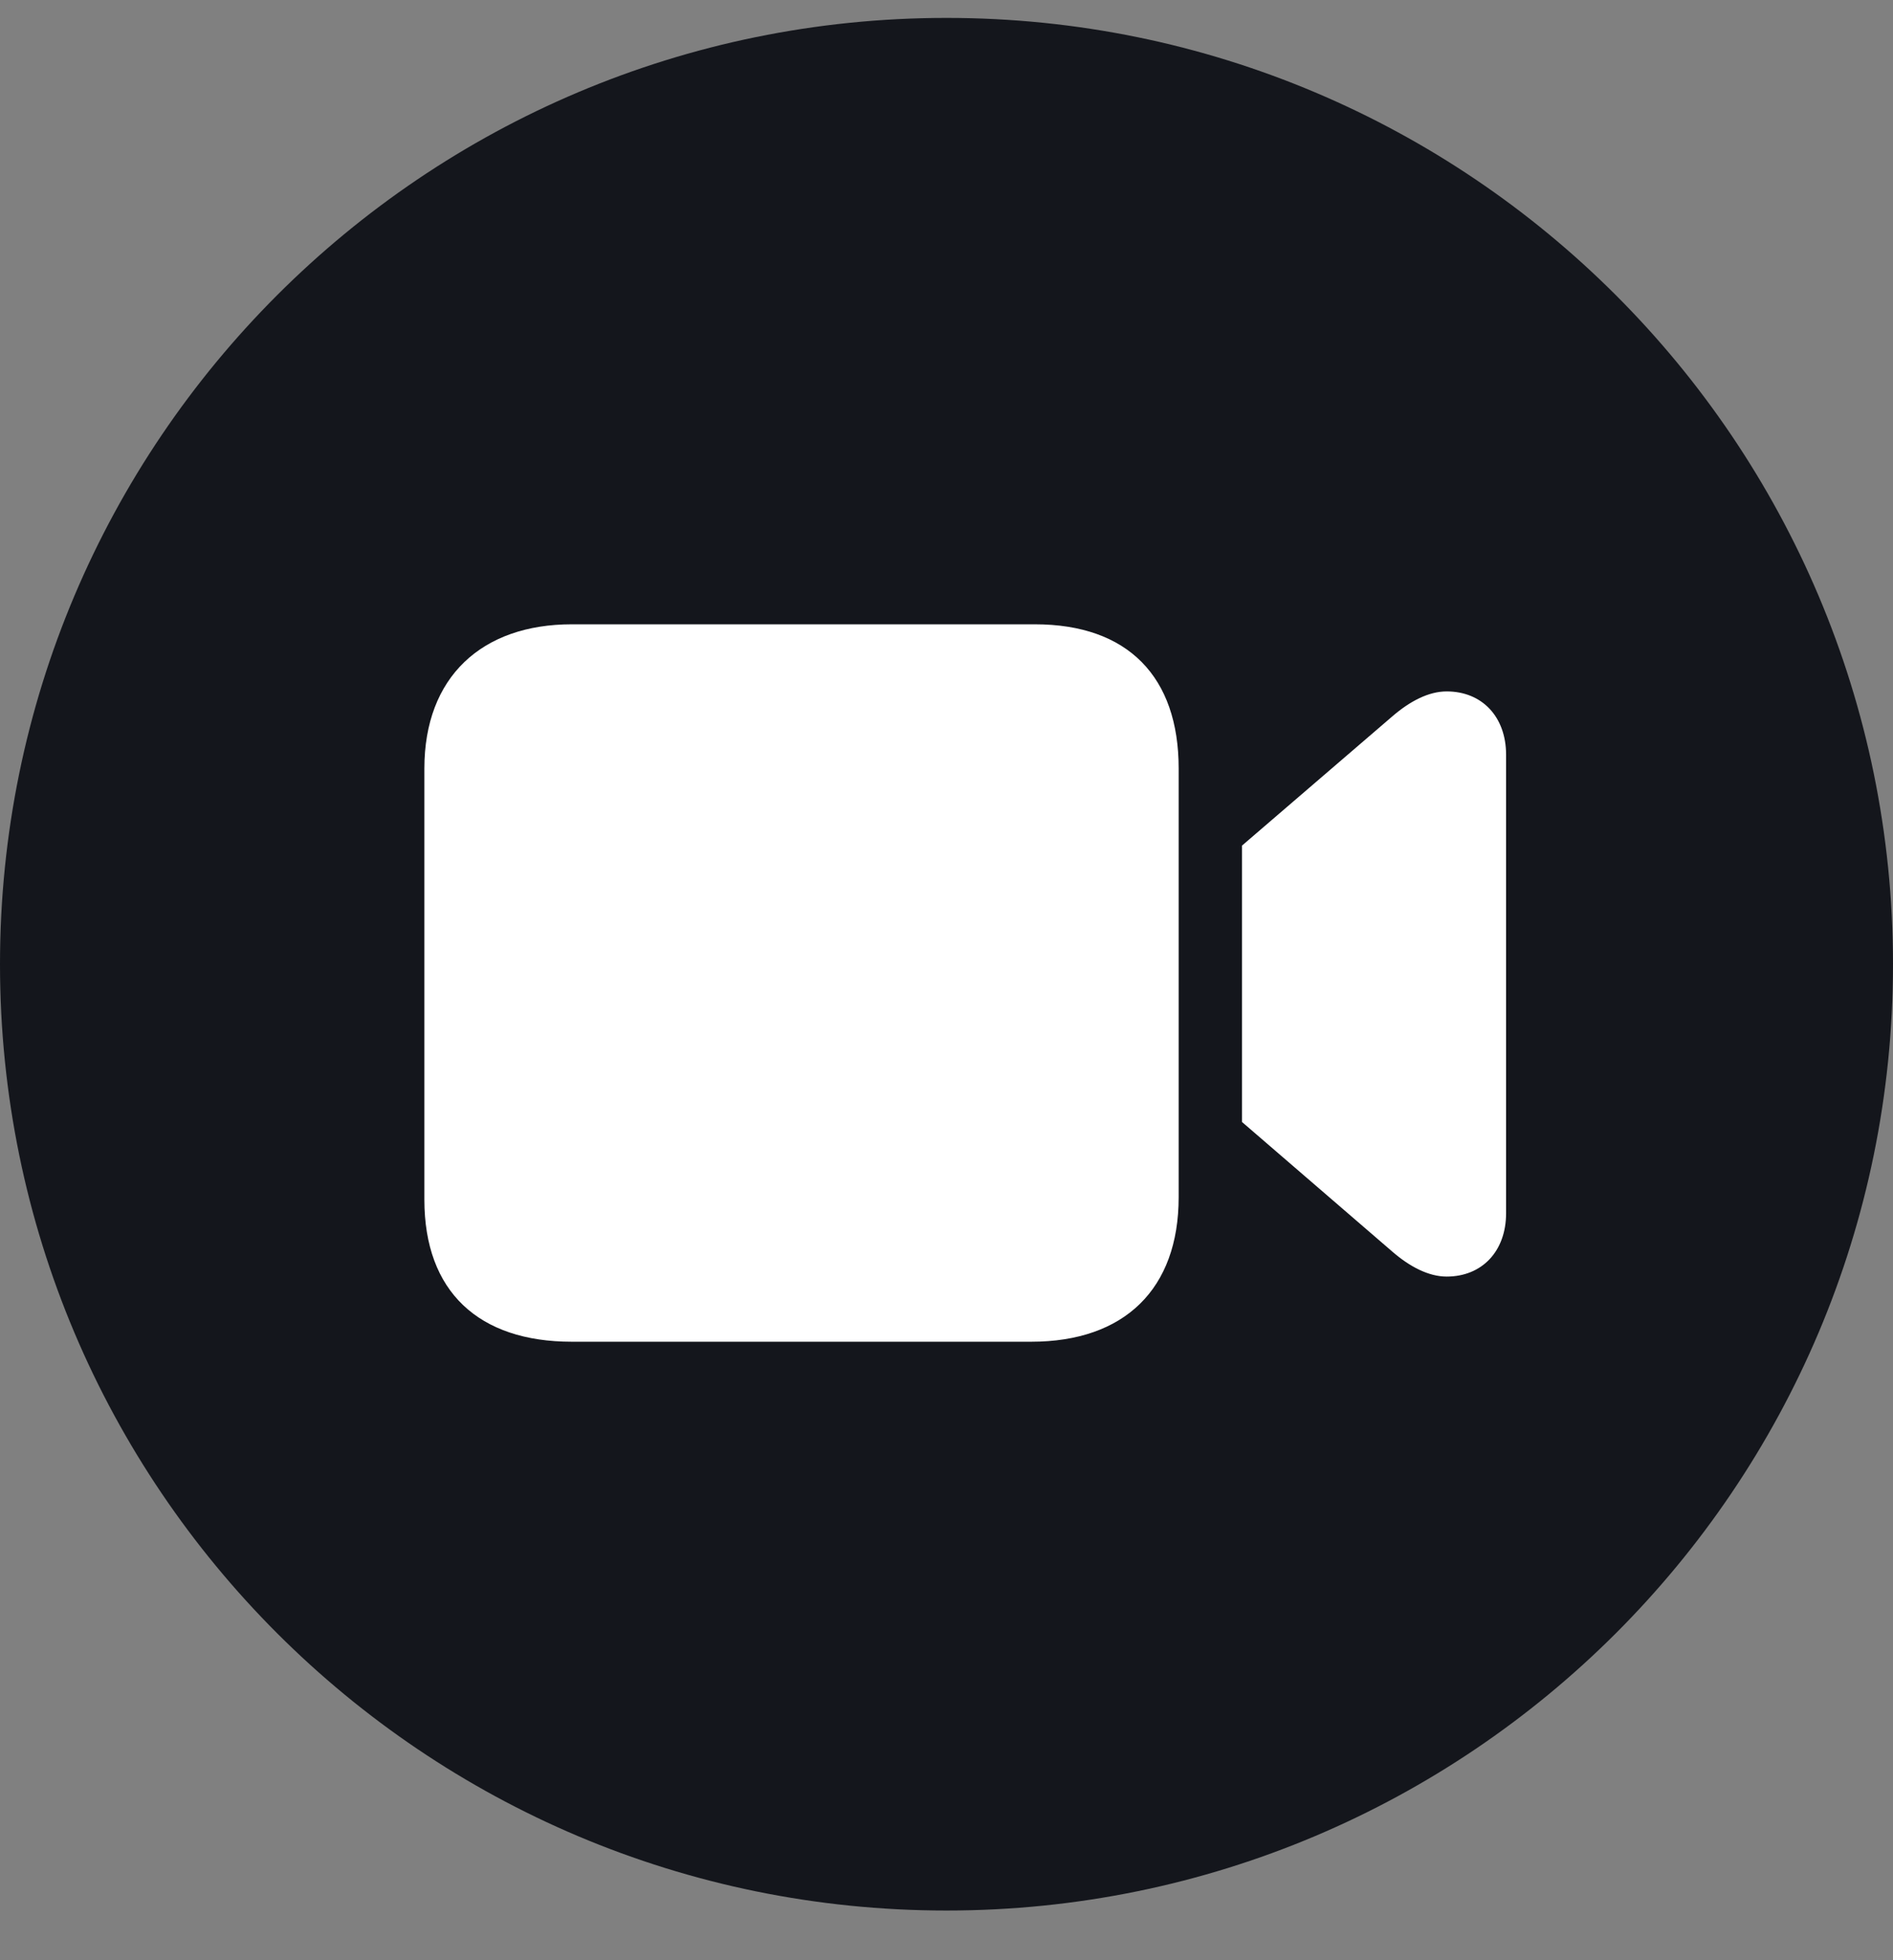
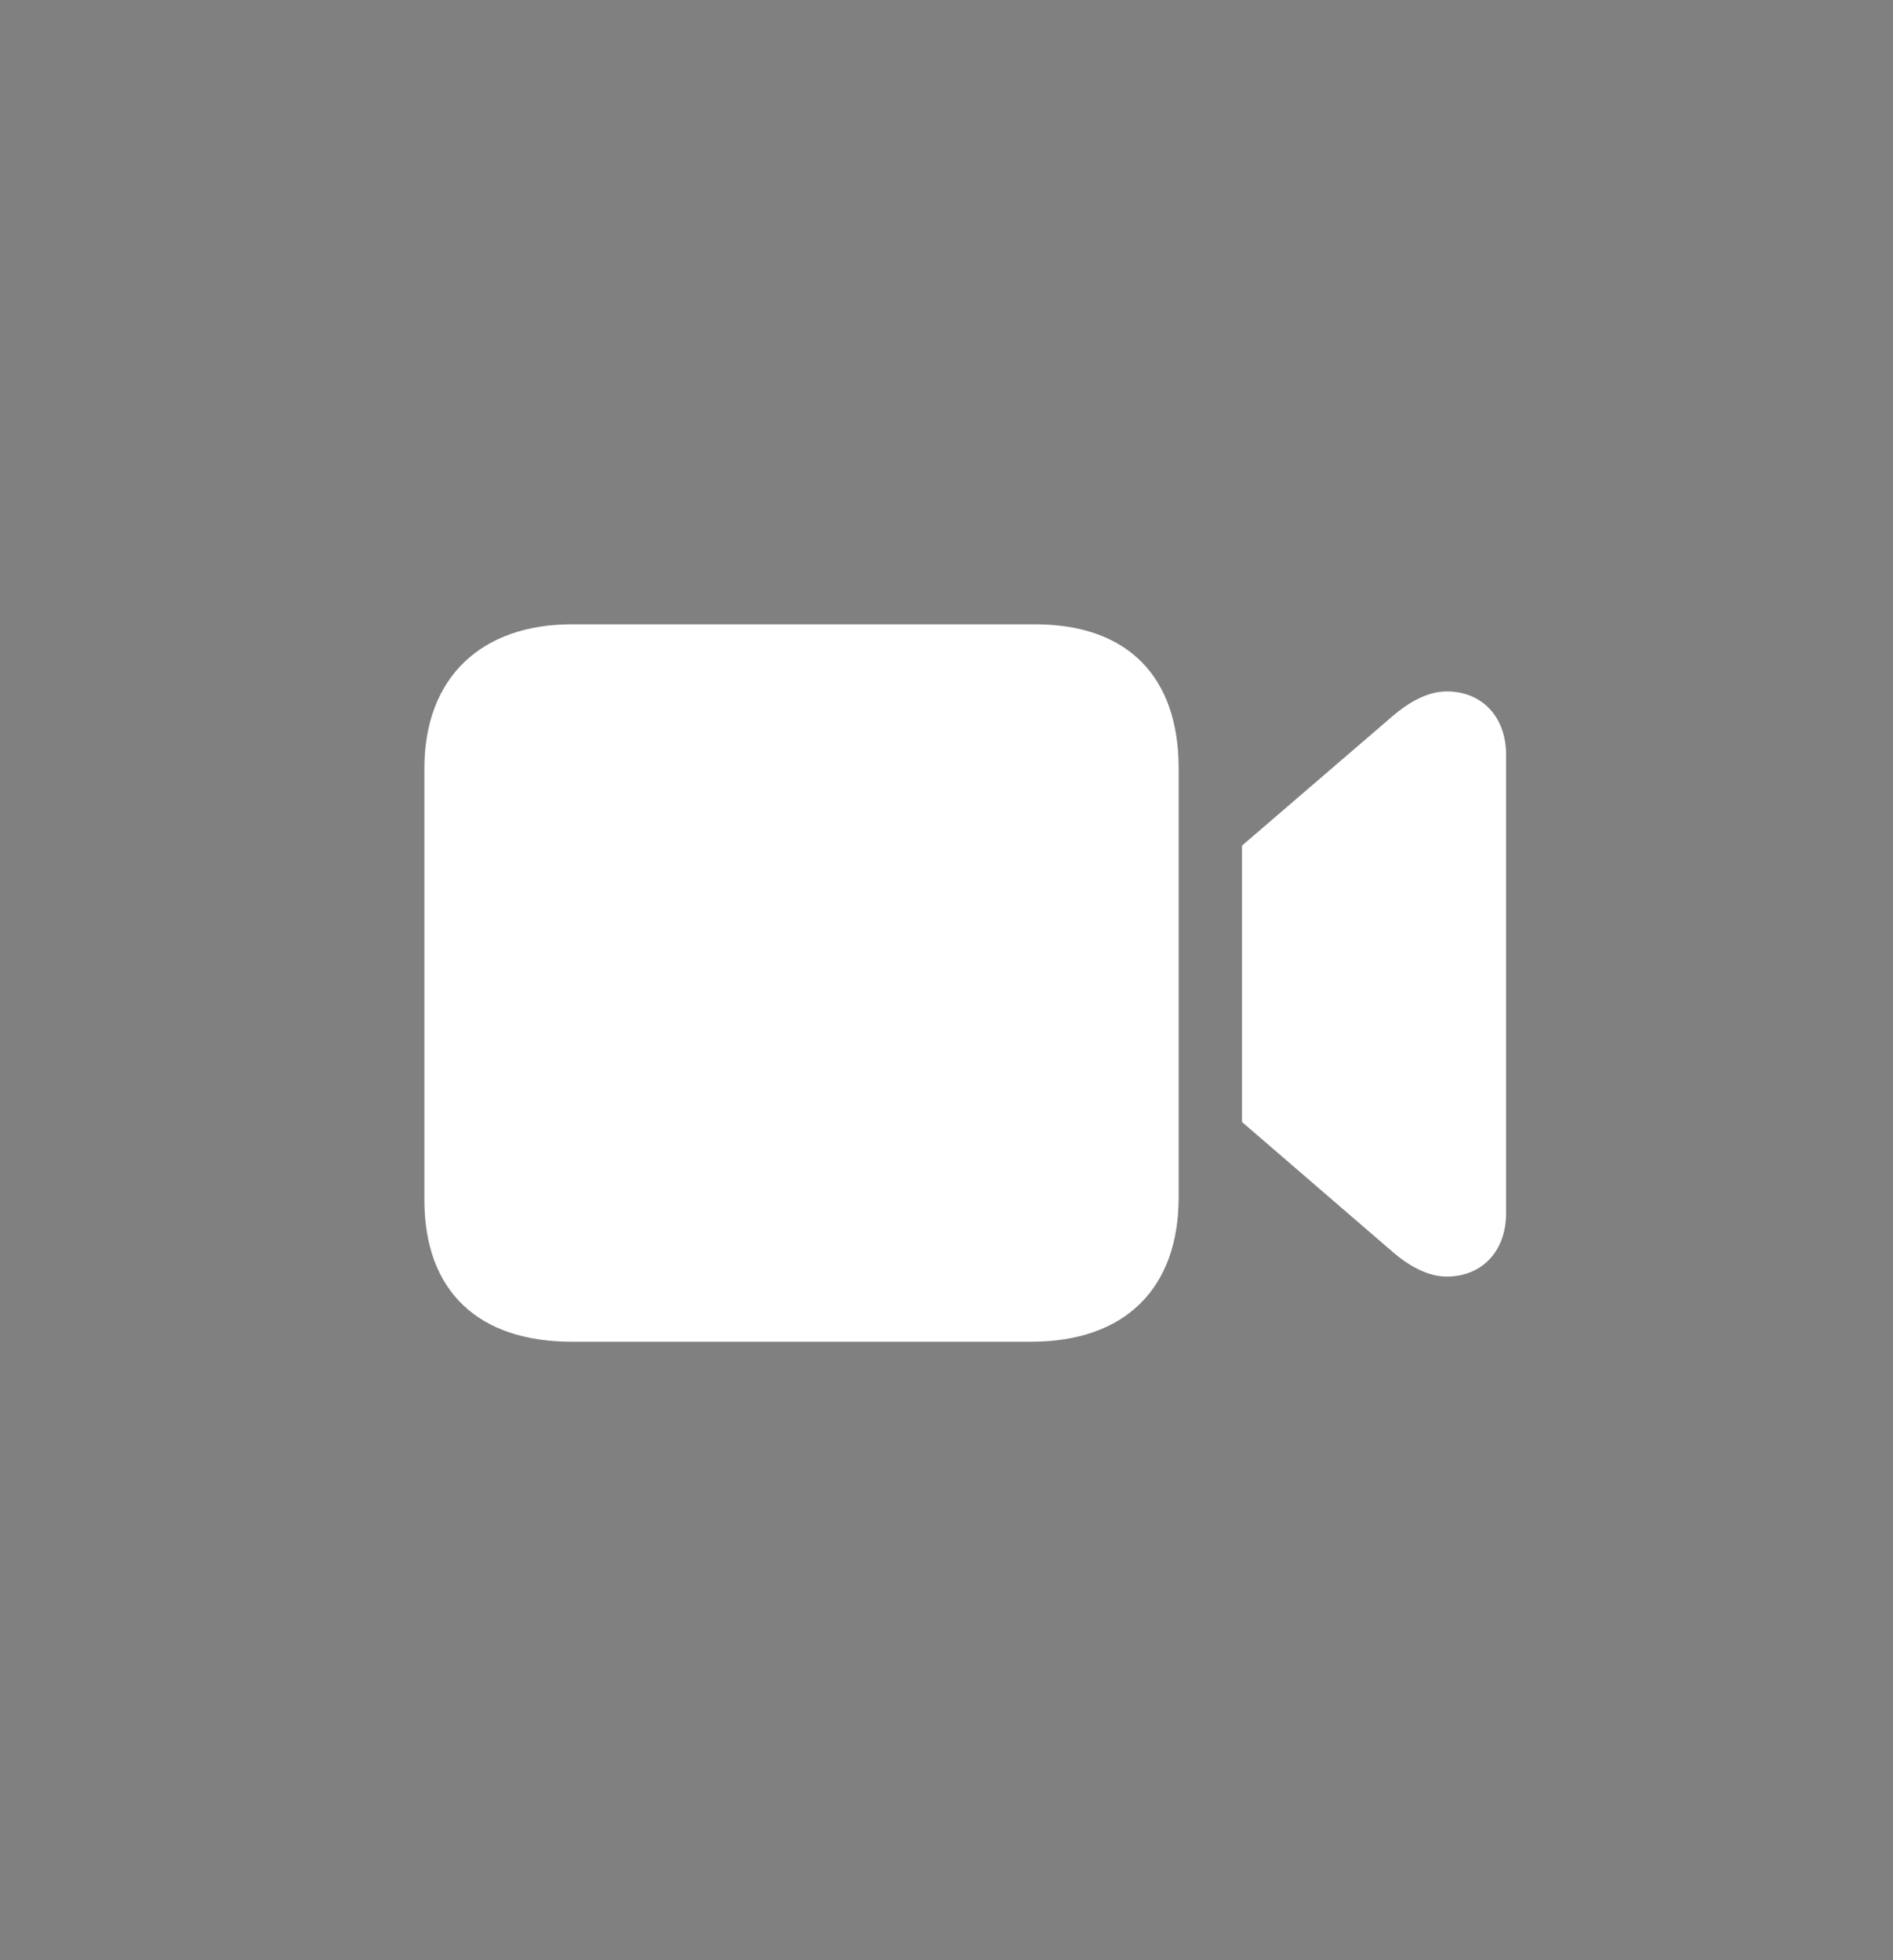
<svg xmlns="http://www.w3.org/2000/svg" width="28" height="29" viewBox="0 0 28 29" fill="none">
  <rect x="0" y="0" width="28" height="29" fill="#808080" stroke="none" />
-   <path d="M0 14.265C0 6.533 6.268 0.265 14 0.265V0.265C21.732 0.265 28 6.533 28 14.265V14.265C28 21.997 21.732 28.265 14 28.265V28.265C6.268 28.265 0 21.997 0 14.265V14.265Z" fill="#14161C" />
  <path d="M8.458 19.85H15.253C16.632 19.85 17.434 19.07 17.434 17.712V11.368C17.434 10.016 16.686 9.236 15.307 9.236H8.458C7.126 9.236 6.277 10.016 6.277 11.37V17.748C6.277 19.106 7.078 19.85 8.458 19.85ZM18.371 16.599L20.591 18.514C20.851 18.74 21.131 18.886 21.398 18.886C21.923 18.886 22.277 18.509 22.277 17.949V11.166C22.277 10.606 21.923 10.229 21.398 10.229C21.13 10.229 20.852 10.375 20.591 10.601L18.371 12.51V16.599Z" fill="white" />
</svg>